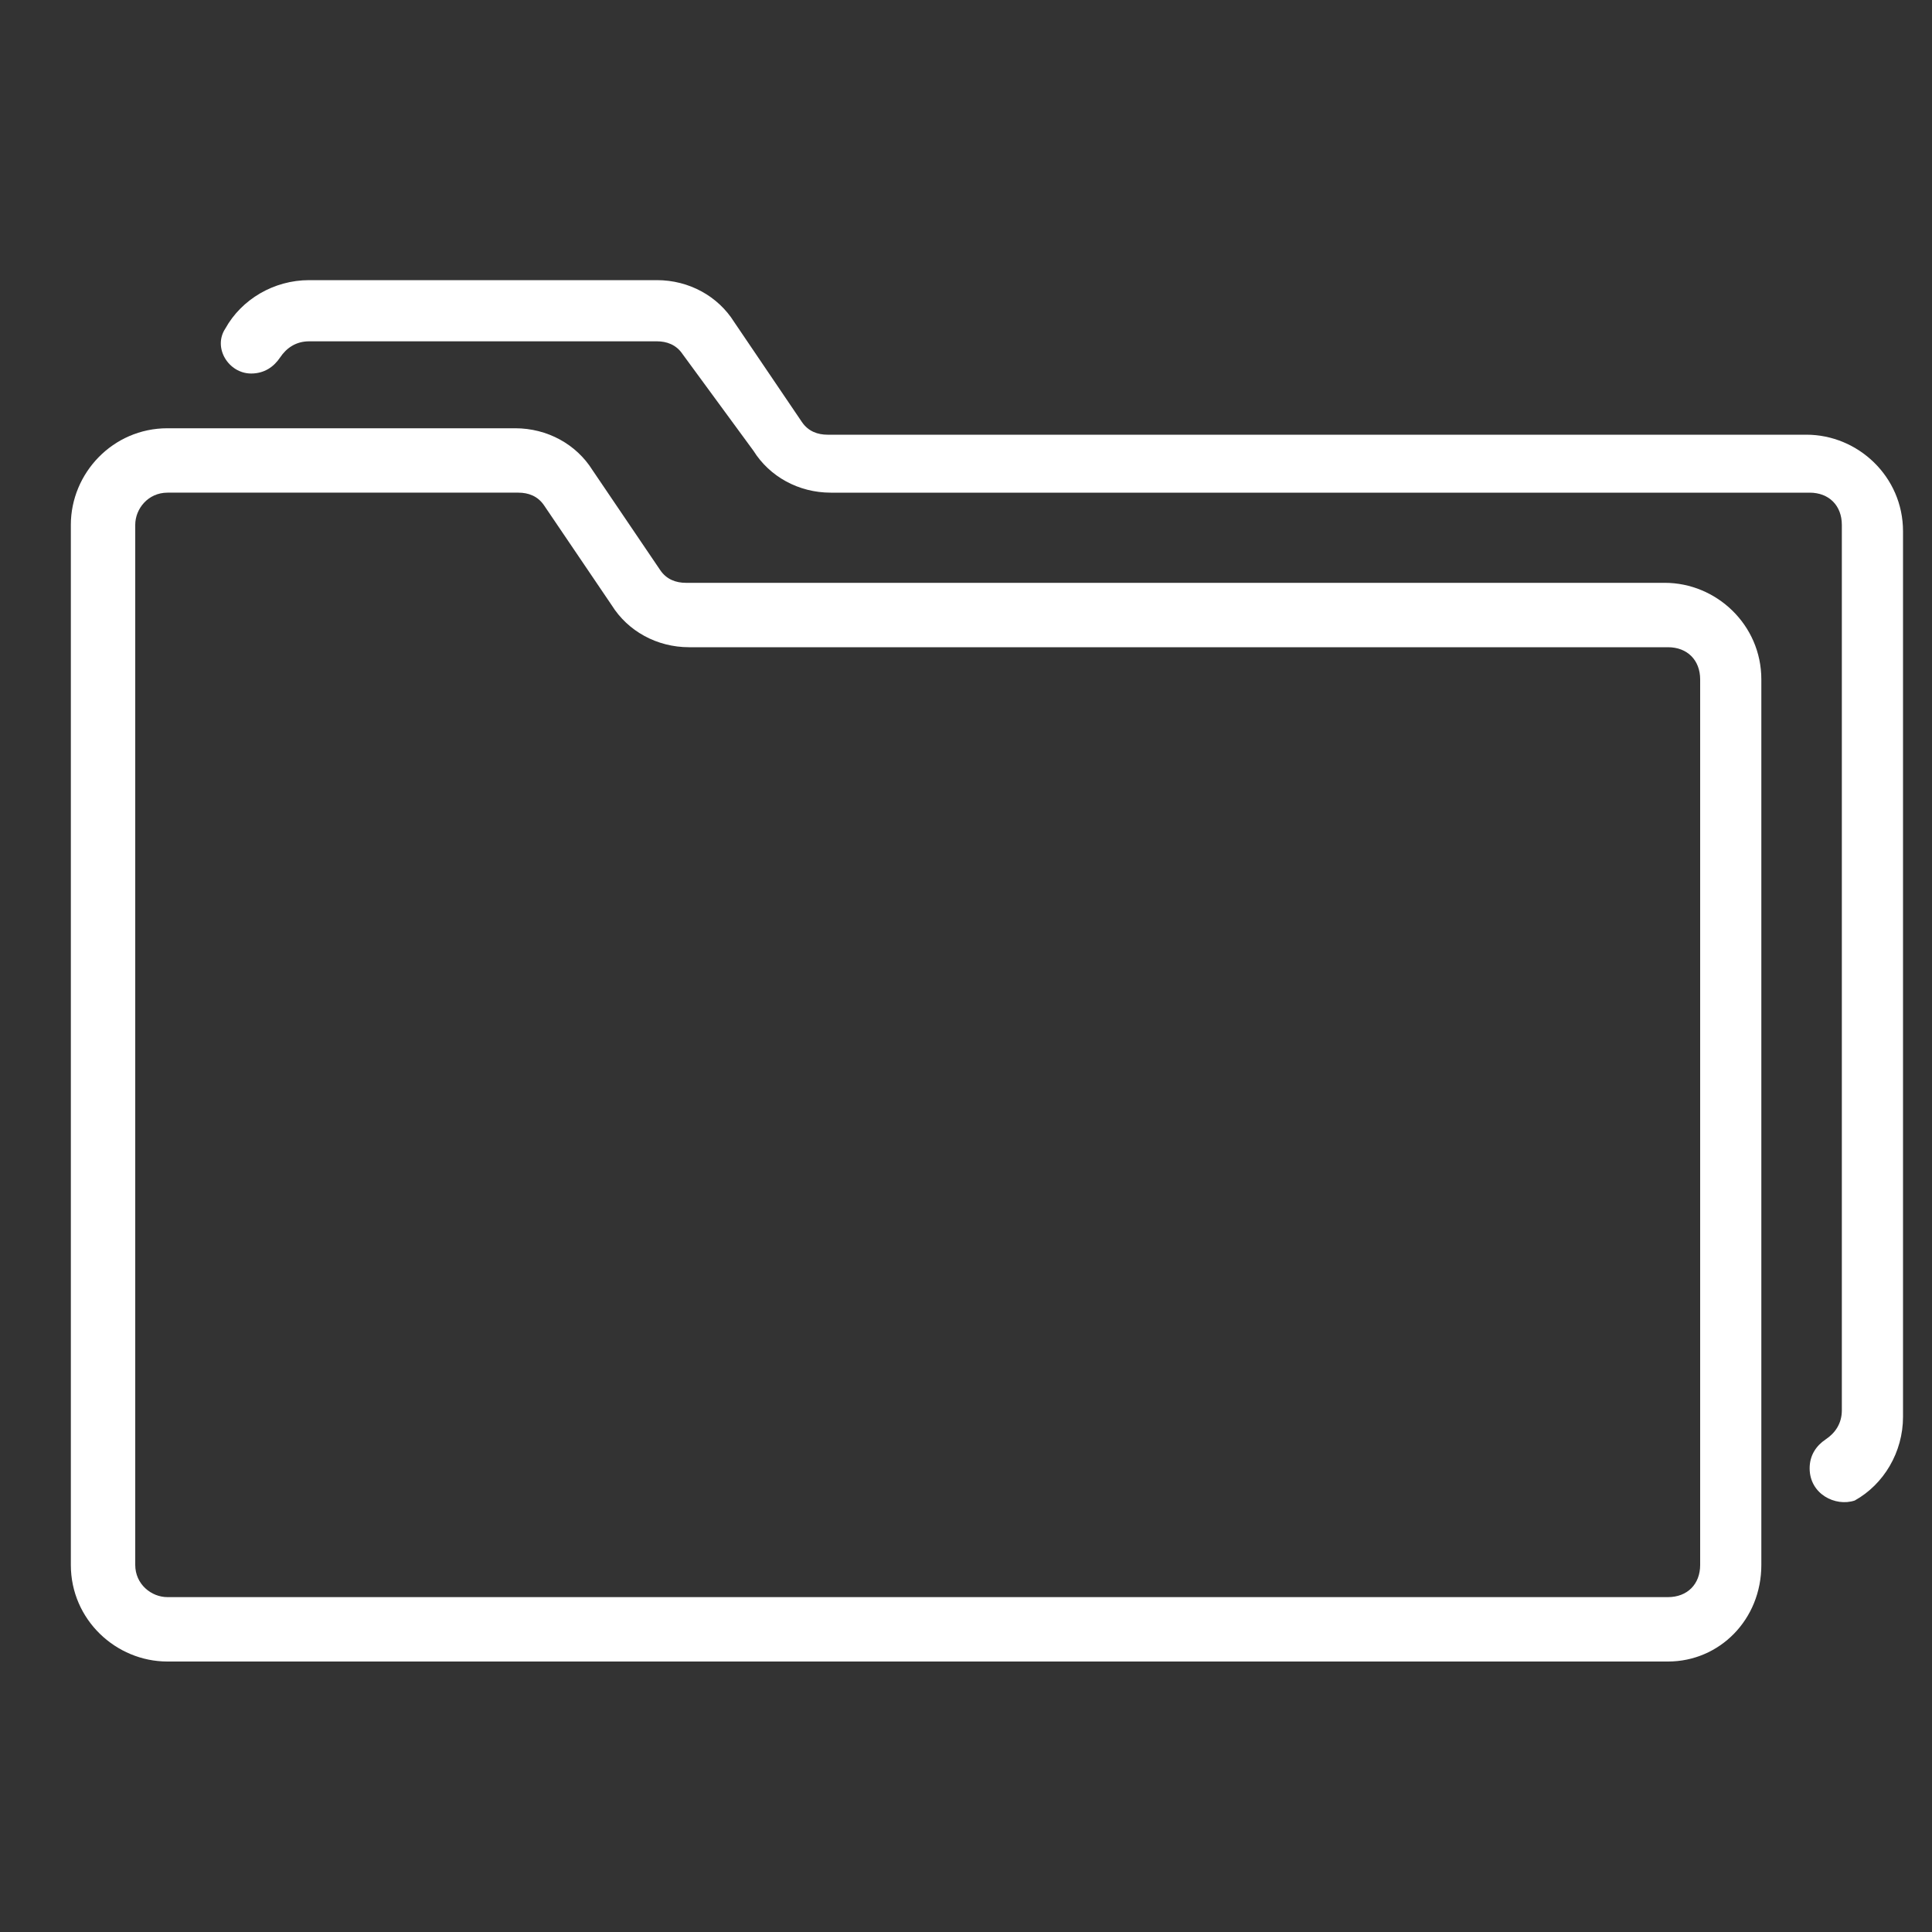
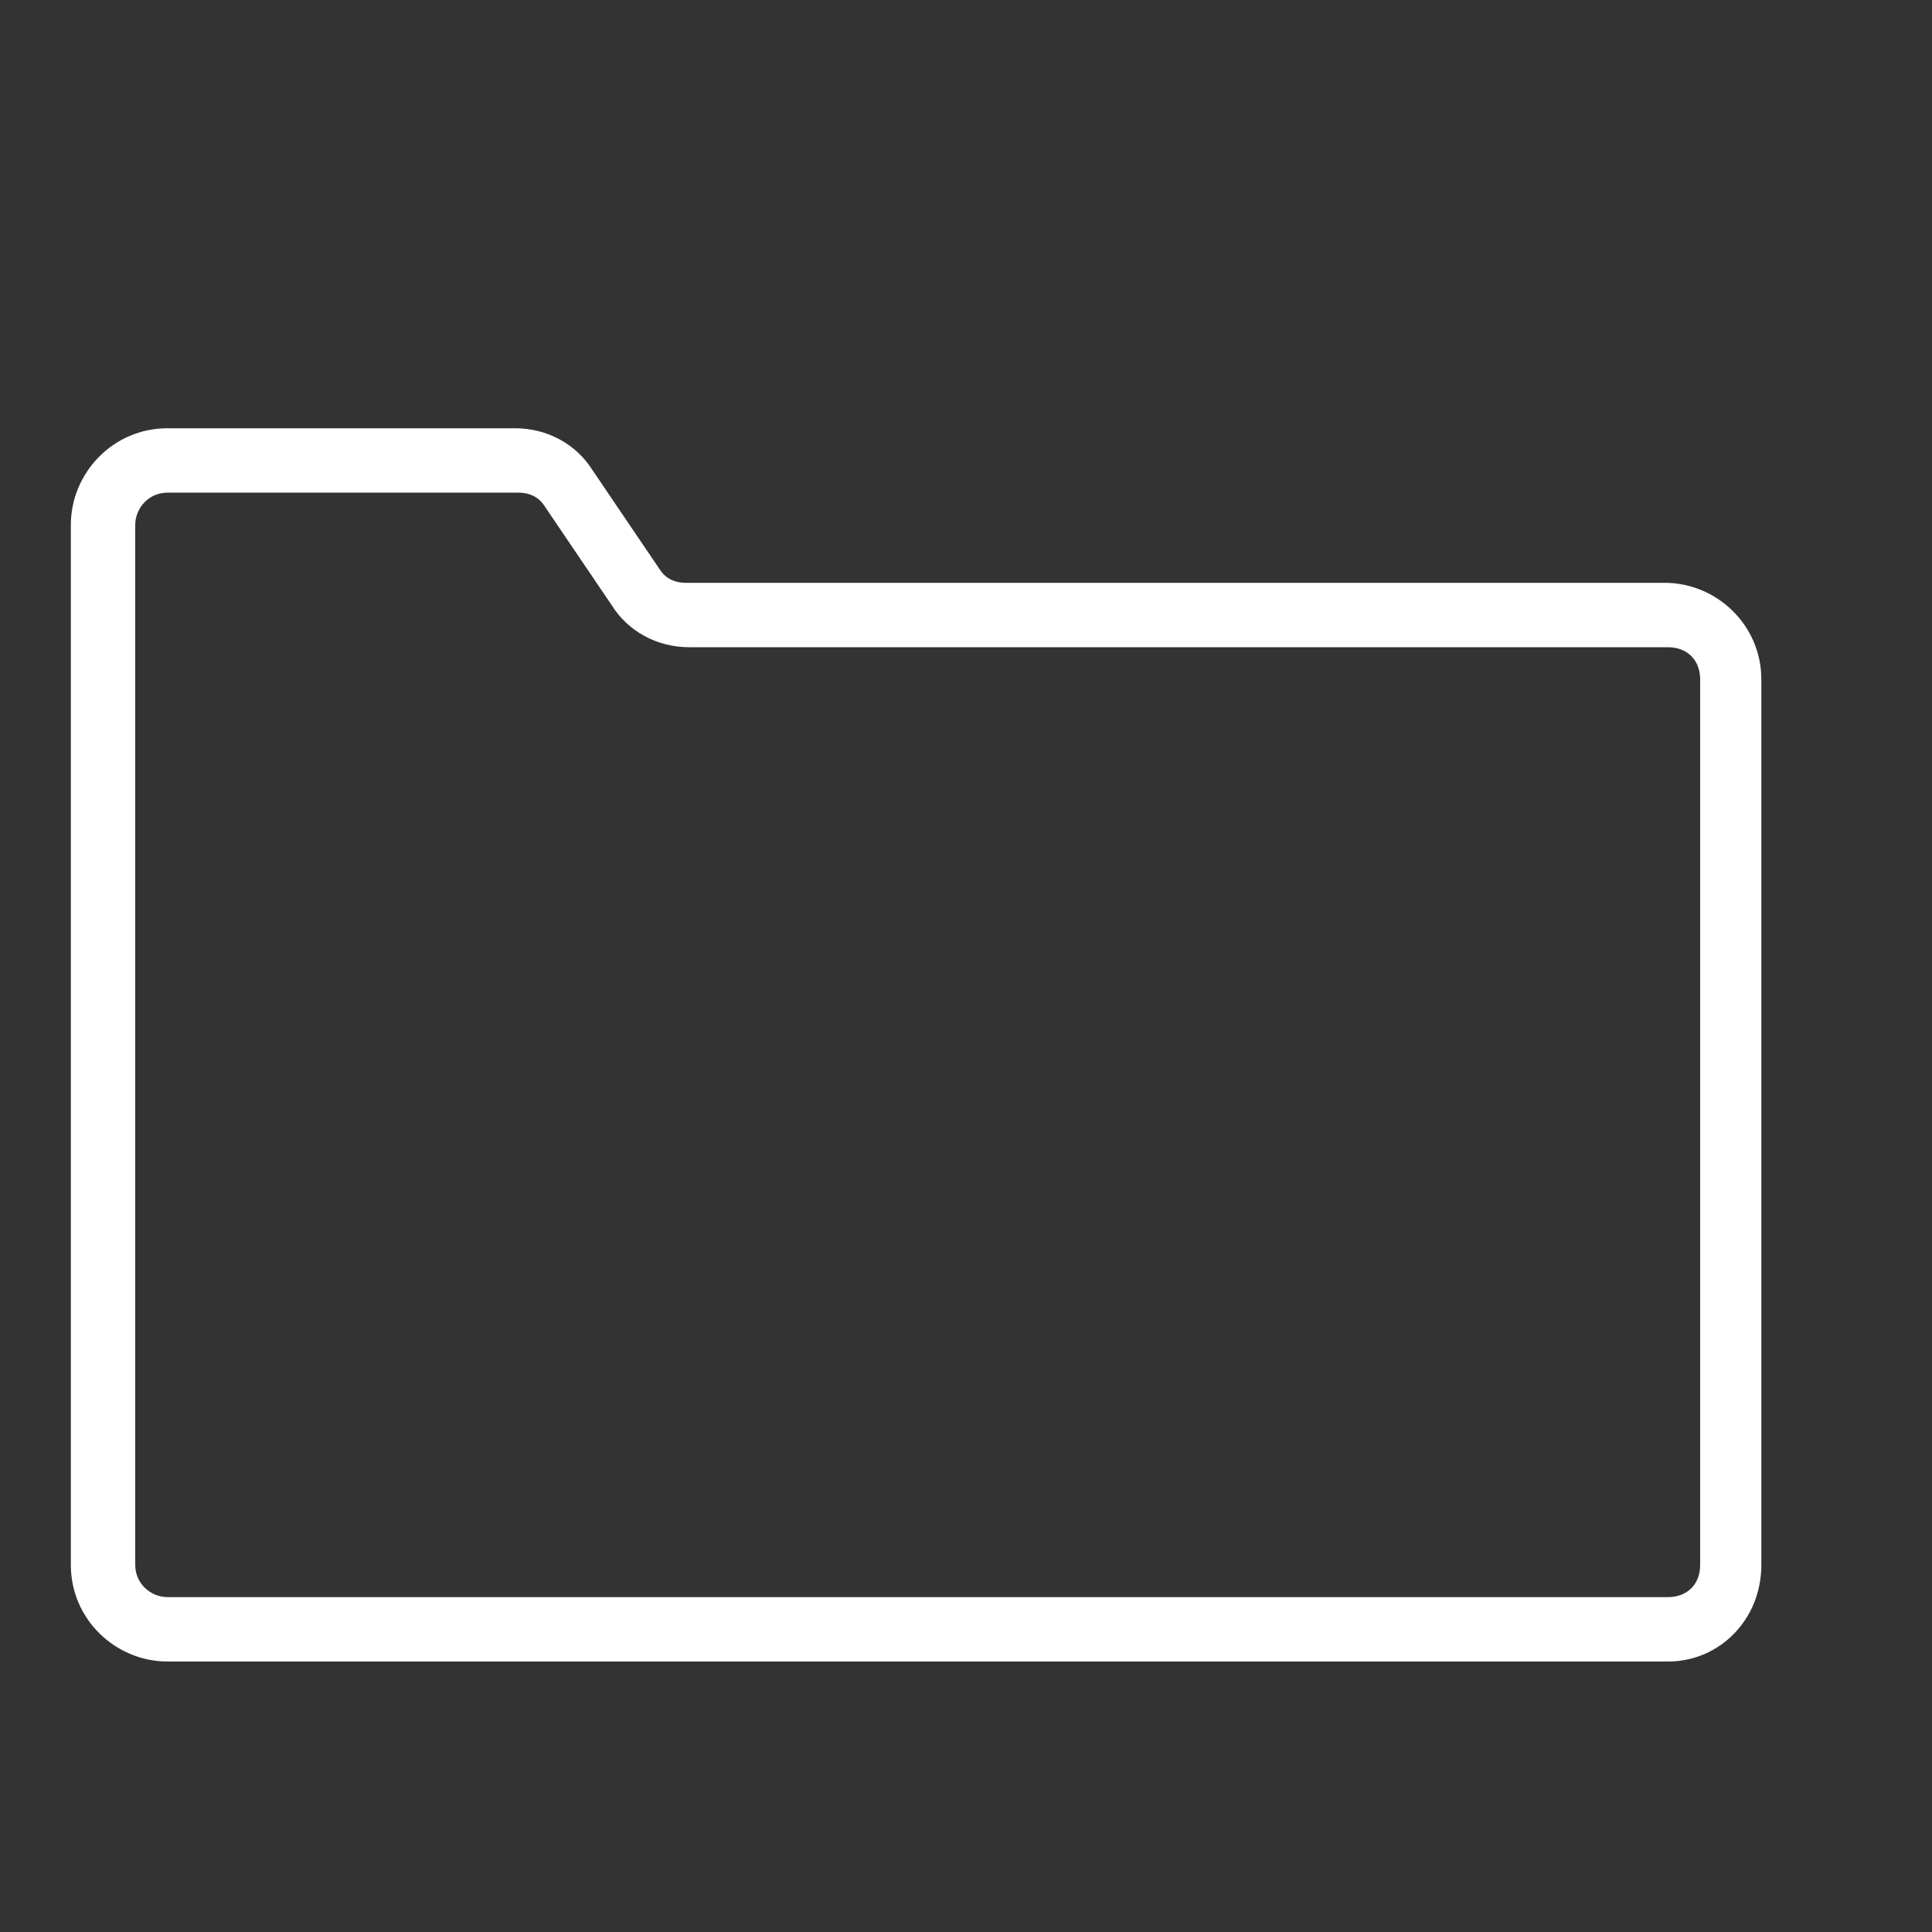
<svg xmlns="http://www.w3.org/2000/svg" version="1.1" id="Ebene_1" x="0px" y="0px" viewBox="0 0 60 60" style="enable-background:new 0 0 60 60;" xml:space="preserve">
  <rect x="0" y="0" width="60" height="60" fill="#333333" stroke="none" />
  <style type="text/css">
	.st0{fill:#FFFFFF;}
	.st1{fill:none;stroke:#FBFDFF;stroke-width:2;stroke-linejoin:round;stroke-miterlimit:10;}
	.st2{fill:none;stroke:#FBFDFF;stroke-width:2;stroke-linecap:round;stroke-linejoin:round;stroke-miterlimit:10;}
</style>
  <g>
    <g>
      <path class="st0" d="M51.8,51.6H5.2c-1.6,0-3-1.3-3-3V16.3c0-1.6,1.3-3,3-3H16c1,0,1.9,0.5,2.4,1.3l2.1,3.1    c0.2,0.3,0.5,0.4,0.8,0.4h30.4c1.6,0,3,1.3,3,3v27.5C54.7,50.3,53.4,51.6,51.8,51.6z M5.2,15.3c-0.6,0-1,0.5-1,1v32.3    c0,0.6,0.5,1,1,1h46.6c0.6,0,1-0.4,1-1V21.1c0-0.6-0.4-1-1-1H21.4c-1,0-1.9-0.5-2.4-1.3v0l-2.1-3.1c-0.2-0.3-0.5-0.4-0.8-0.4H5.2z    " />
    </g>
    <g>
      <g>
-         <path class="st0" d="M56.2,45.6L56.2,45.6c0-0.4,0.2-0.7,0.5-0.9c0.3-0.2,0.5-0.5,0.5-0.9V16.3c0-0.6-0.4-1-1-1H25.8     c-1,0-1.9-0.5-2.4-1.3L21.2,11c-0.2-0.3-0.5-0.4-0.8-0.4H9.6c-0.4,0-0.7,0.2-0.9,0.5c-0.2,0.3-0.5,0.5-0.9,0.5h0     c-0.7,0-1.2-0.8-0.8-1.4c0.5-0.9,1.5-1.5,2.6-1.5h10.8c1,0,1.9,0.5,2.4,1.3l2.1,3.1c0.2,0.3,0.5,0.4,0.8,0.4h30.4     c1.6,0,3,1.3,3,3v27.5c0,1.1-0.6,2.1-1.5,2.6C57,46.8,56.2,46.4,56.2,45.6z" />
-       </g>
+         </g>
    </g>
  </g>
</svg>